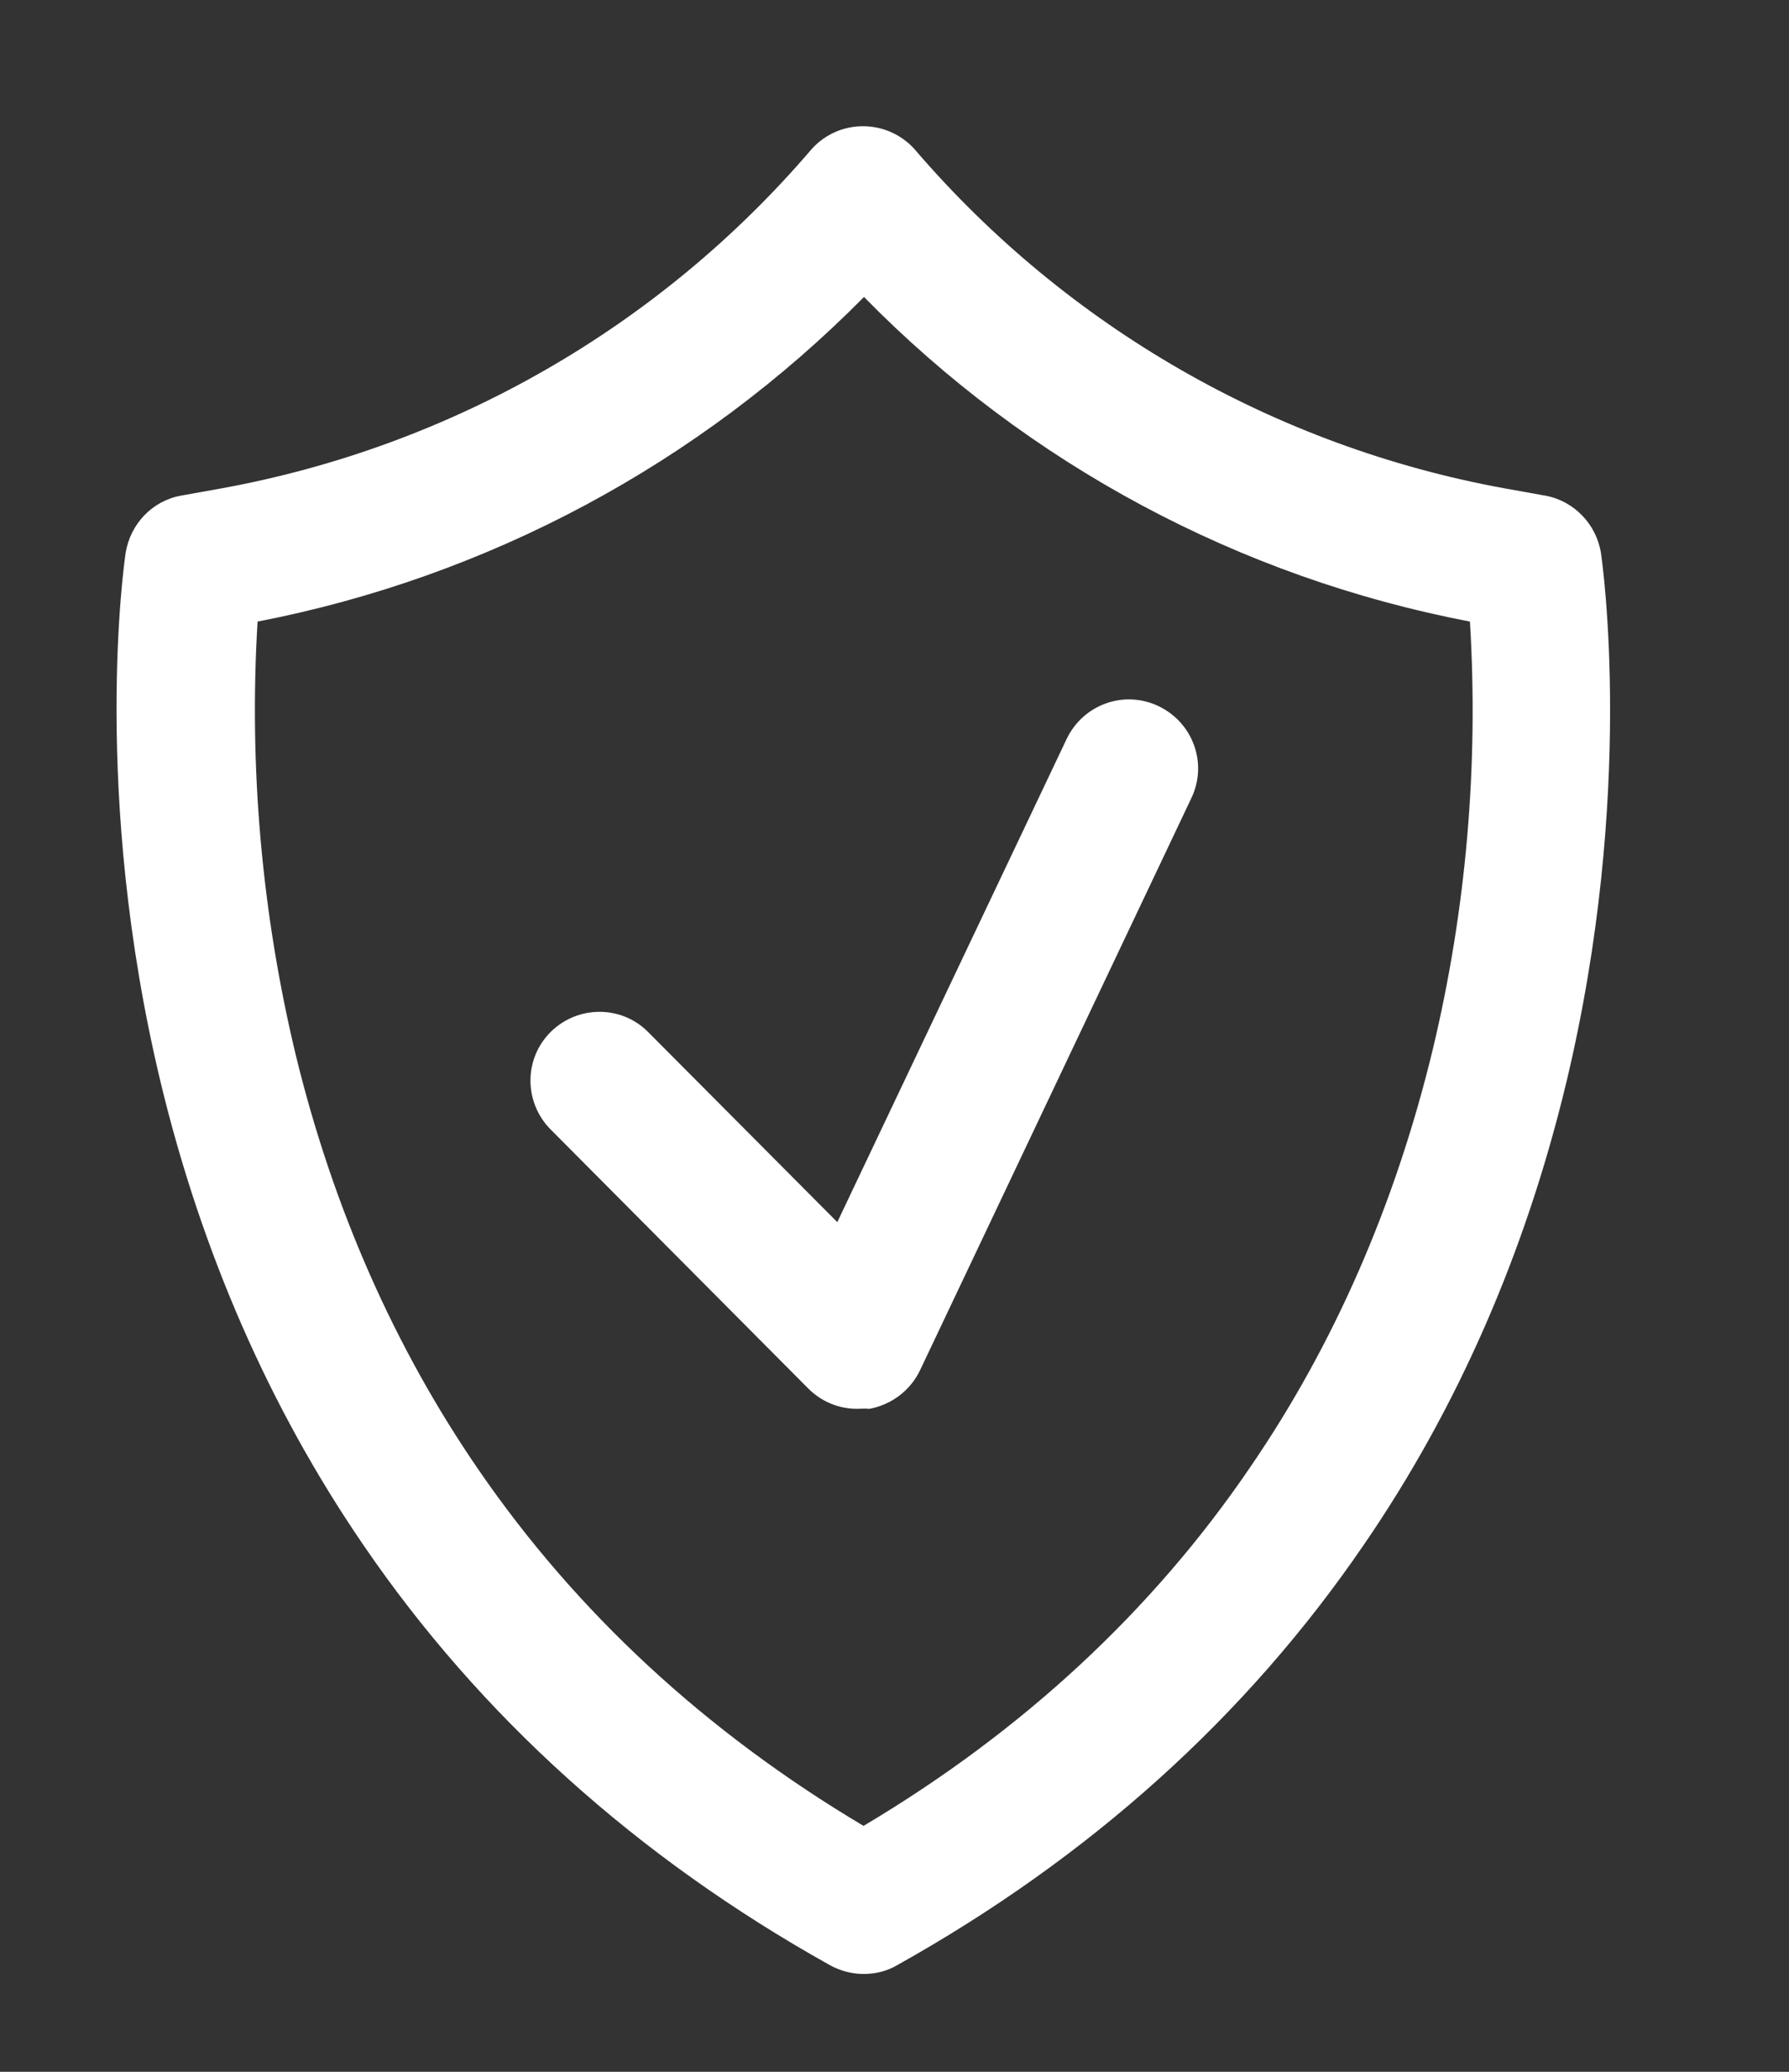
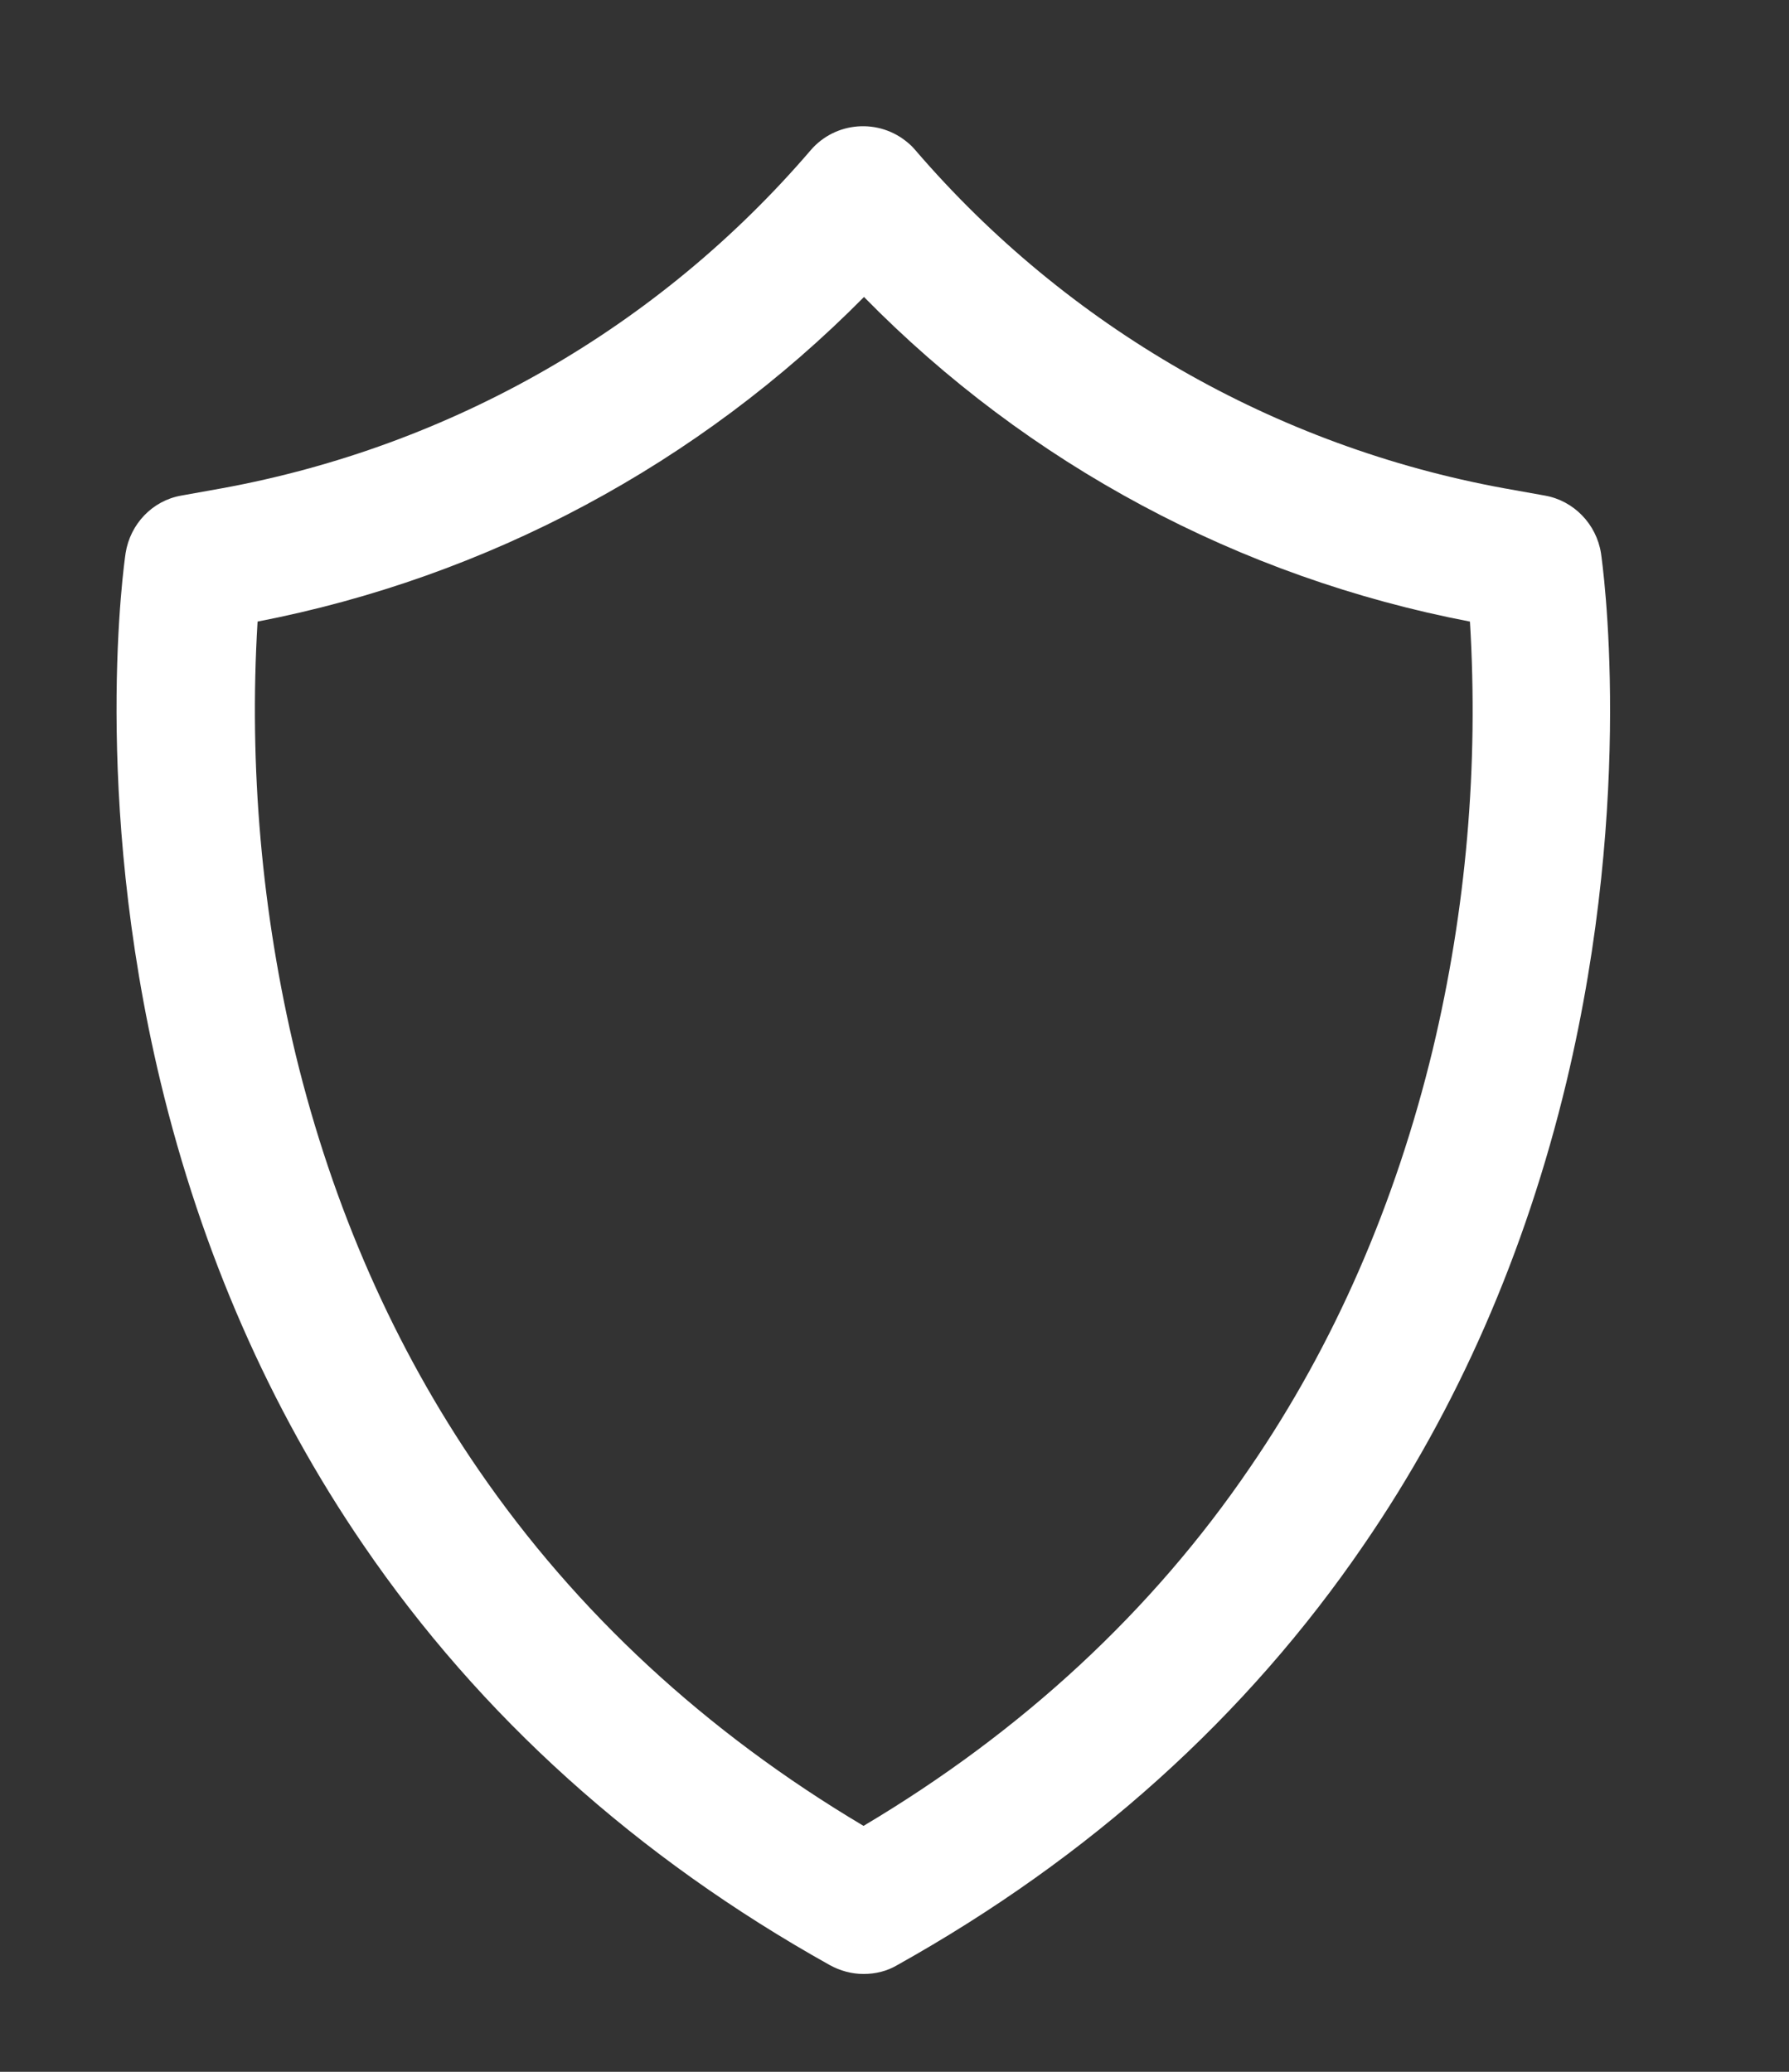
<svg xmlns="http://www.w3.org/2000/svg" width="38" height="44" viewBox="0 0 38 44" fill="none">
  <rect x="0" y="0" width="38" height="44" fill="#333333" stroke="none" />
  <path d="M18.342 41.922C18.088 41.922 17.844 41.853 17.629 41.736C13.537 39.451 10.197 36.443 7.717 32.81C5.725 29.9 4.279 26.59 3.41 22.977C1.936 16.834 2.639 11.941 2.668 11.746C2.766 11.131 3.234 10.633 3.85 10.525L4.719 10.369C9.582 9.48 13.996 6.951 17.219 3.191C17.746 2.576 18.674 2.508 19.289 3.035C19.348 3.084 19.396 3.133 19.445 3.191C22.668 6.941 27.082 9.48 31.945 10.369L32.815 10.525C33.43 10.633 33.908 11.131 34.006 11.746C34.035 11.951 34.738 16.844 33.273 22.977C32.404 26.6 30.959 29.91 28.967 32.81C26.477 36.453 23.146 39.451 19.055 41.736C18.84 41.863 18.596 41.922 18.342 41.922ZM5.471 13.201C5.285 16.287 5.559 19.393 6.281 22.4C7.072 25.652 8.381 28.621 10.168 31.219C12.248 34.246 14.992 36.785 18.342 38.777C21.711 36.775 24.475 34.217 26.555 31.16C28.342 28.553 29.641 25.564 30.432 22.293C31.145 19.314 31.408 16.258 31.223 13.201C26.33 12.264 21.838 9.861 18.352 6.307C14.846 9.852 10.363 12.254 5.471 13.201Z" fill="white" />
-   <path d="M18.205 29.92C17.814 29.92 17.443 29.764 17.17 29.49L11.691 23.982C11.125 23.406 11.125 22.479 11.701 21.912C12.277 21.346 13.205 21.346 13.771 21.922L17.785 25.955L22.658 15.691C23.01 14.959 23.879 14.646 24.611 14.998C25.344 15.35 25.656 16.219 25.305 16.951L19.543 29.1C19.338 29.529 18.938 29.832 18.469 29.92C18.361 29.91 18.283 29.92 18.205 29.92Z" fill="white" />
</svg>